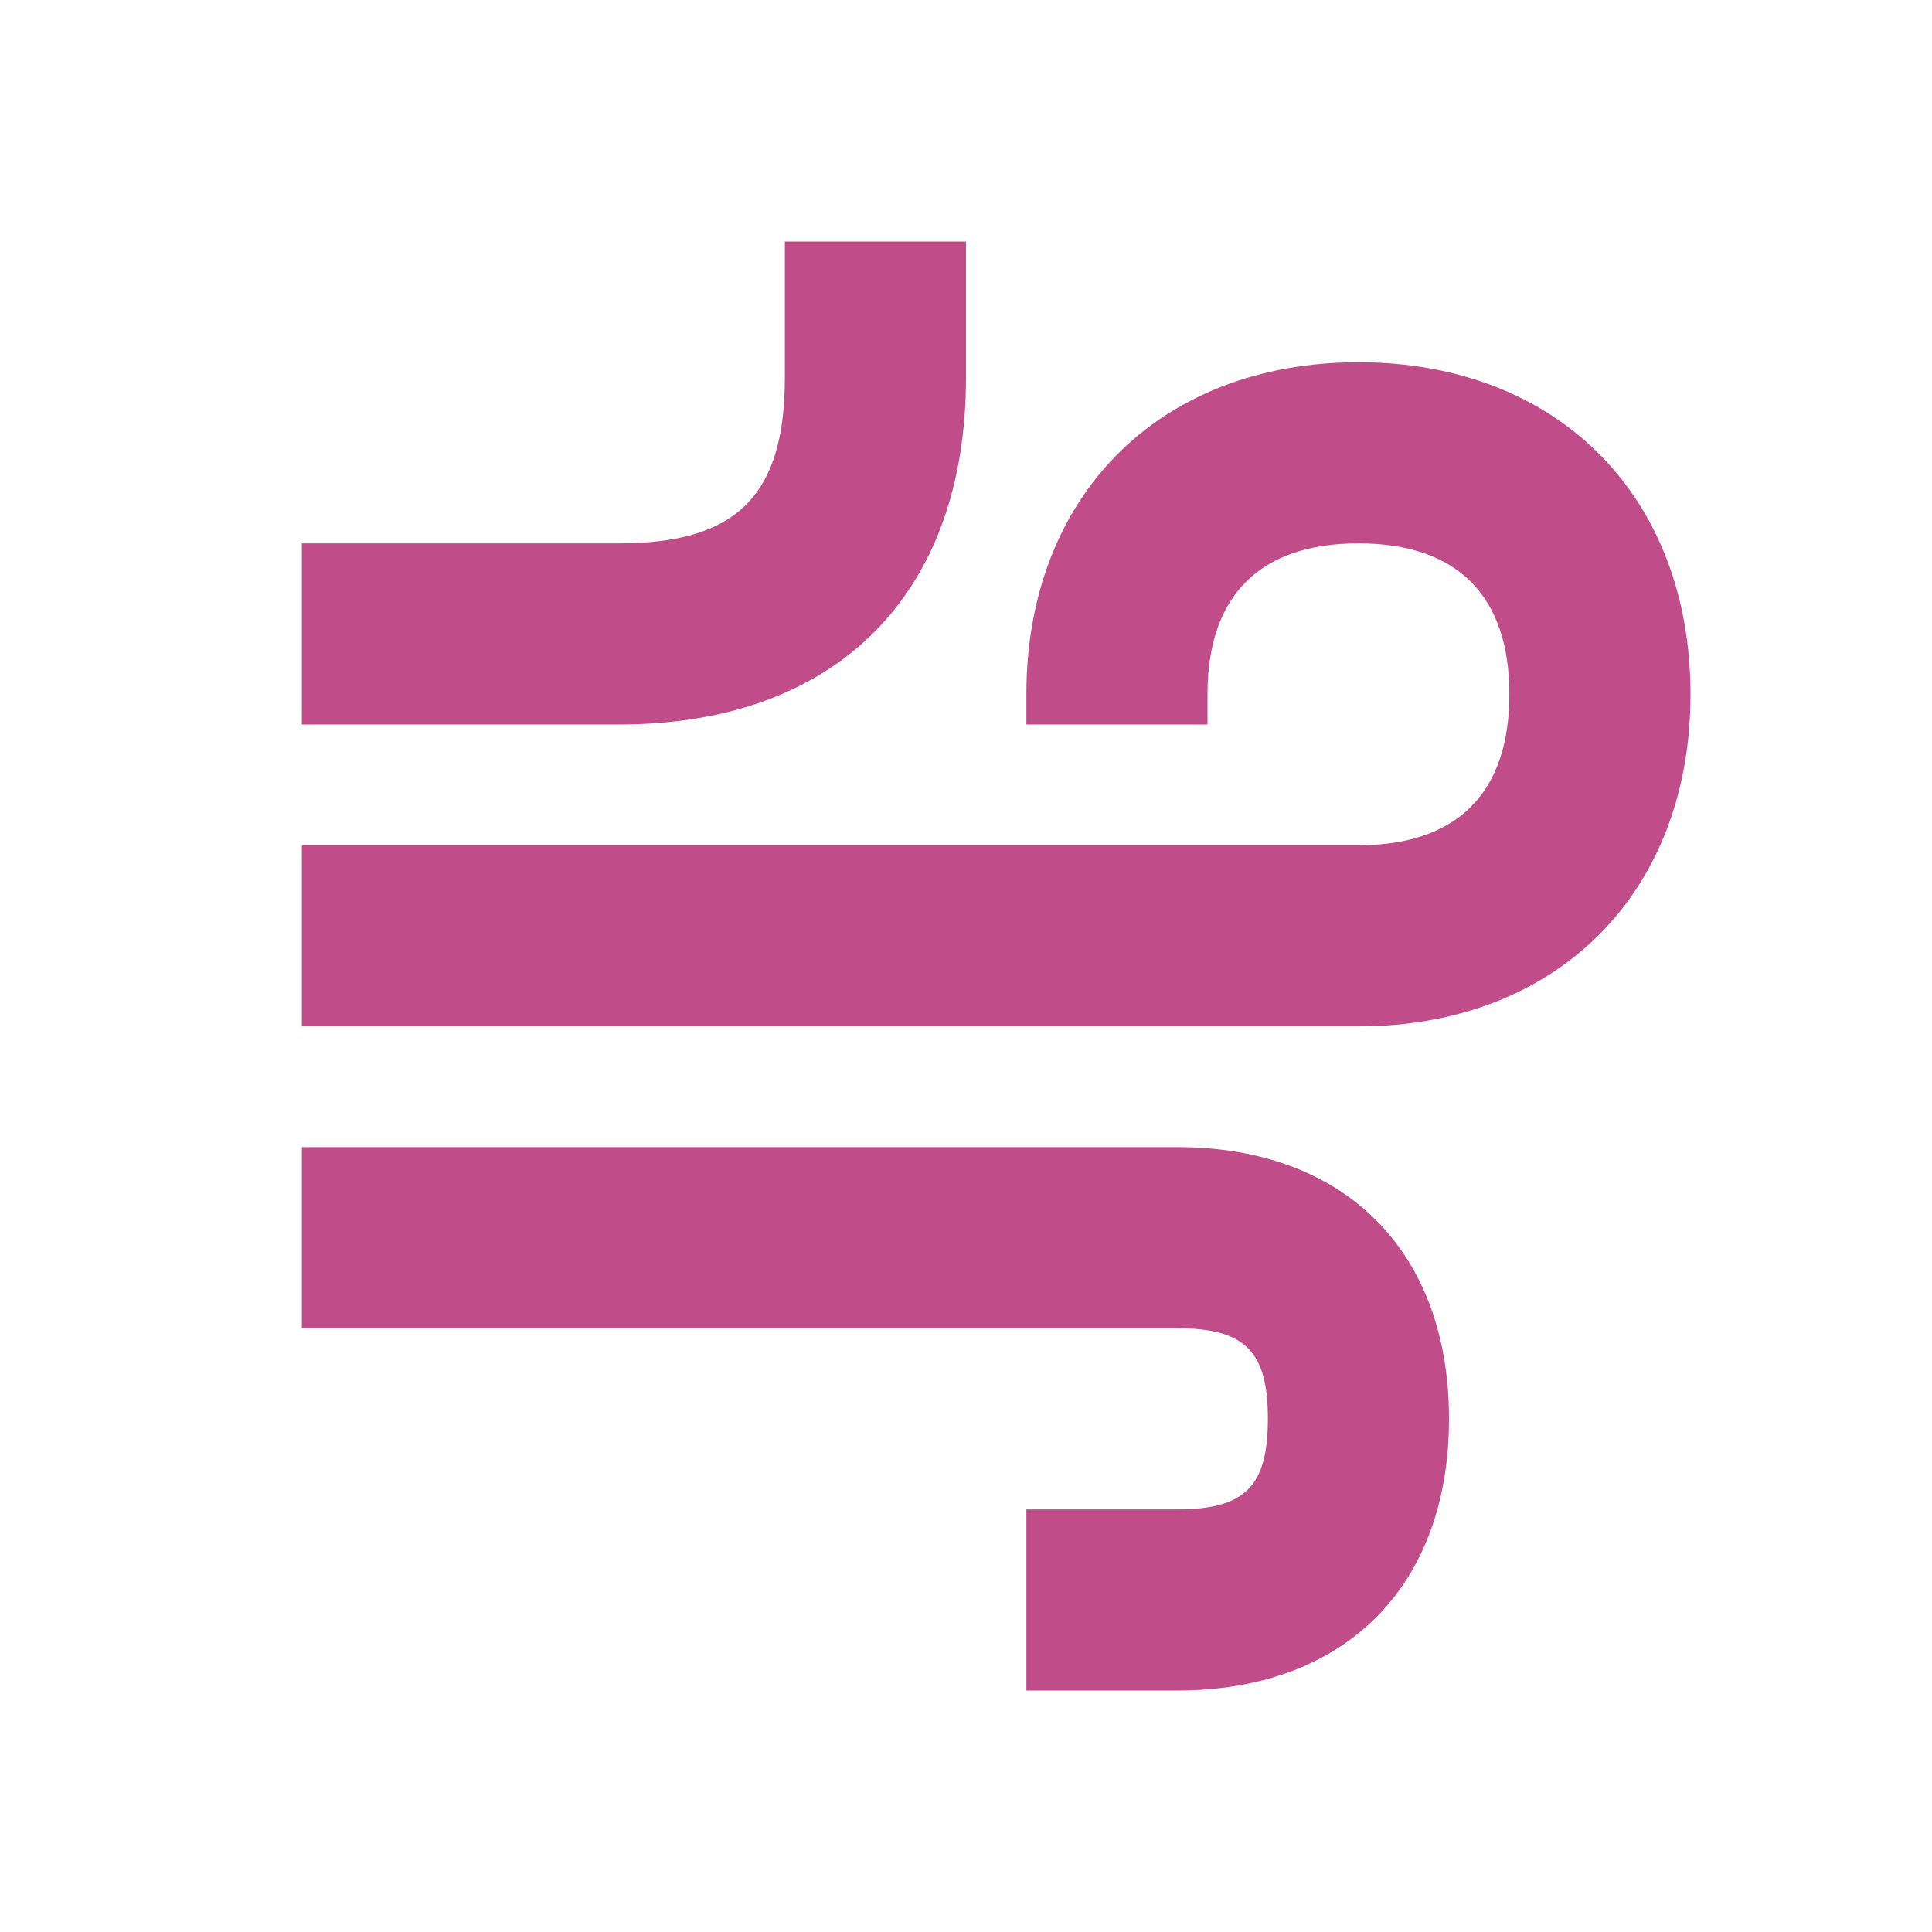
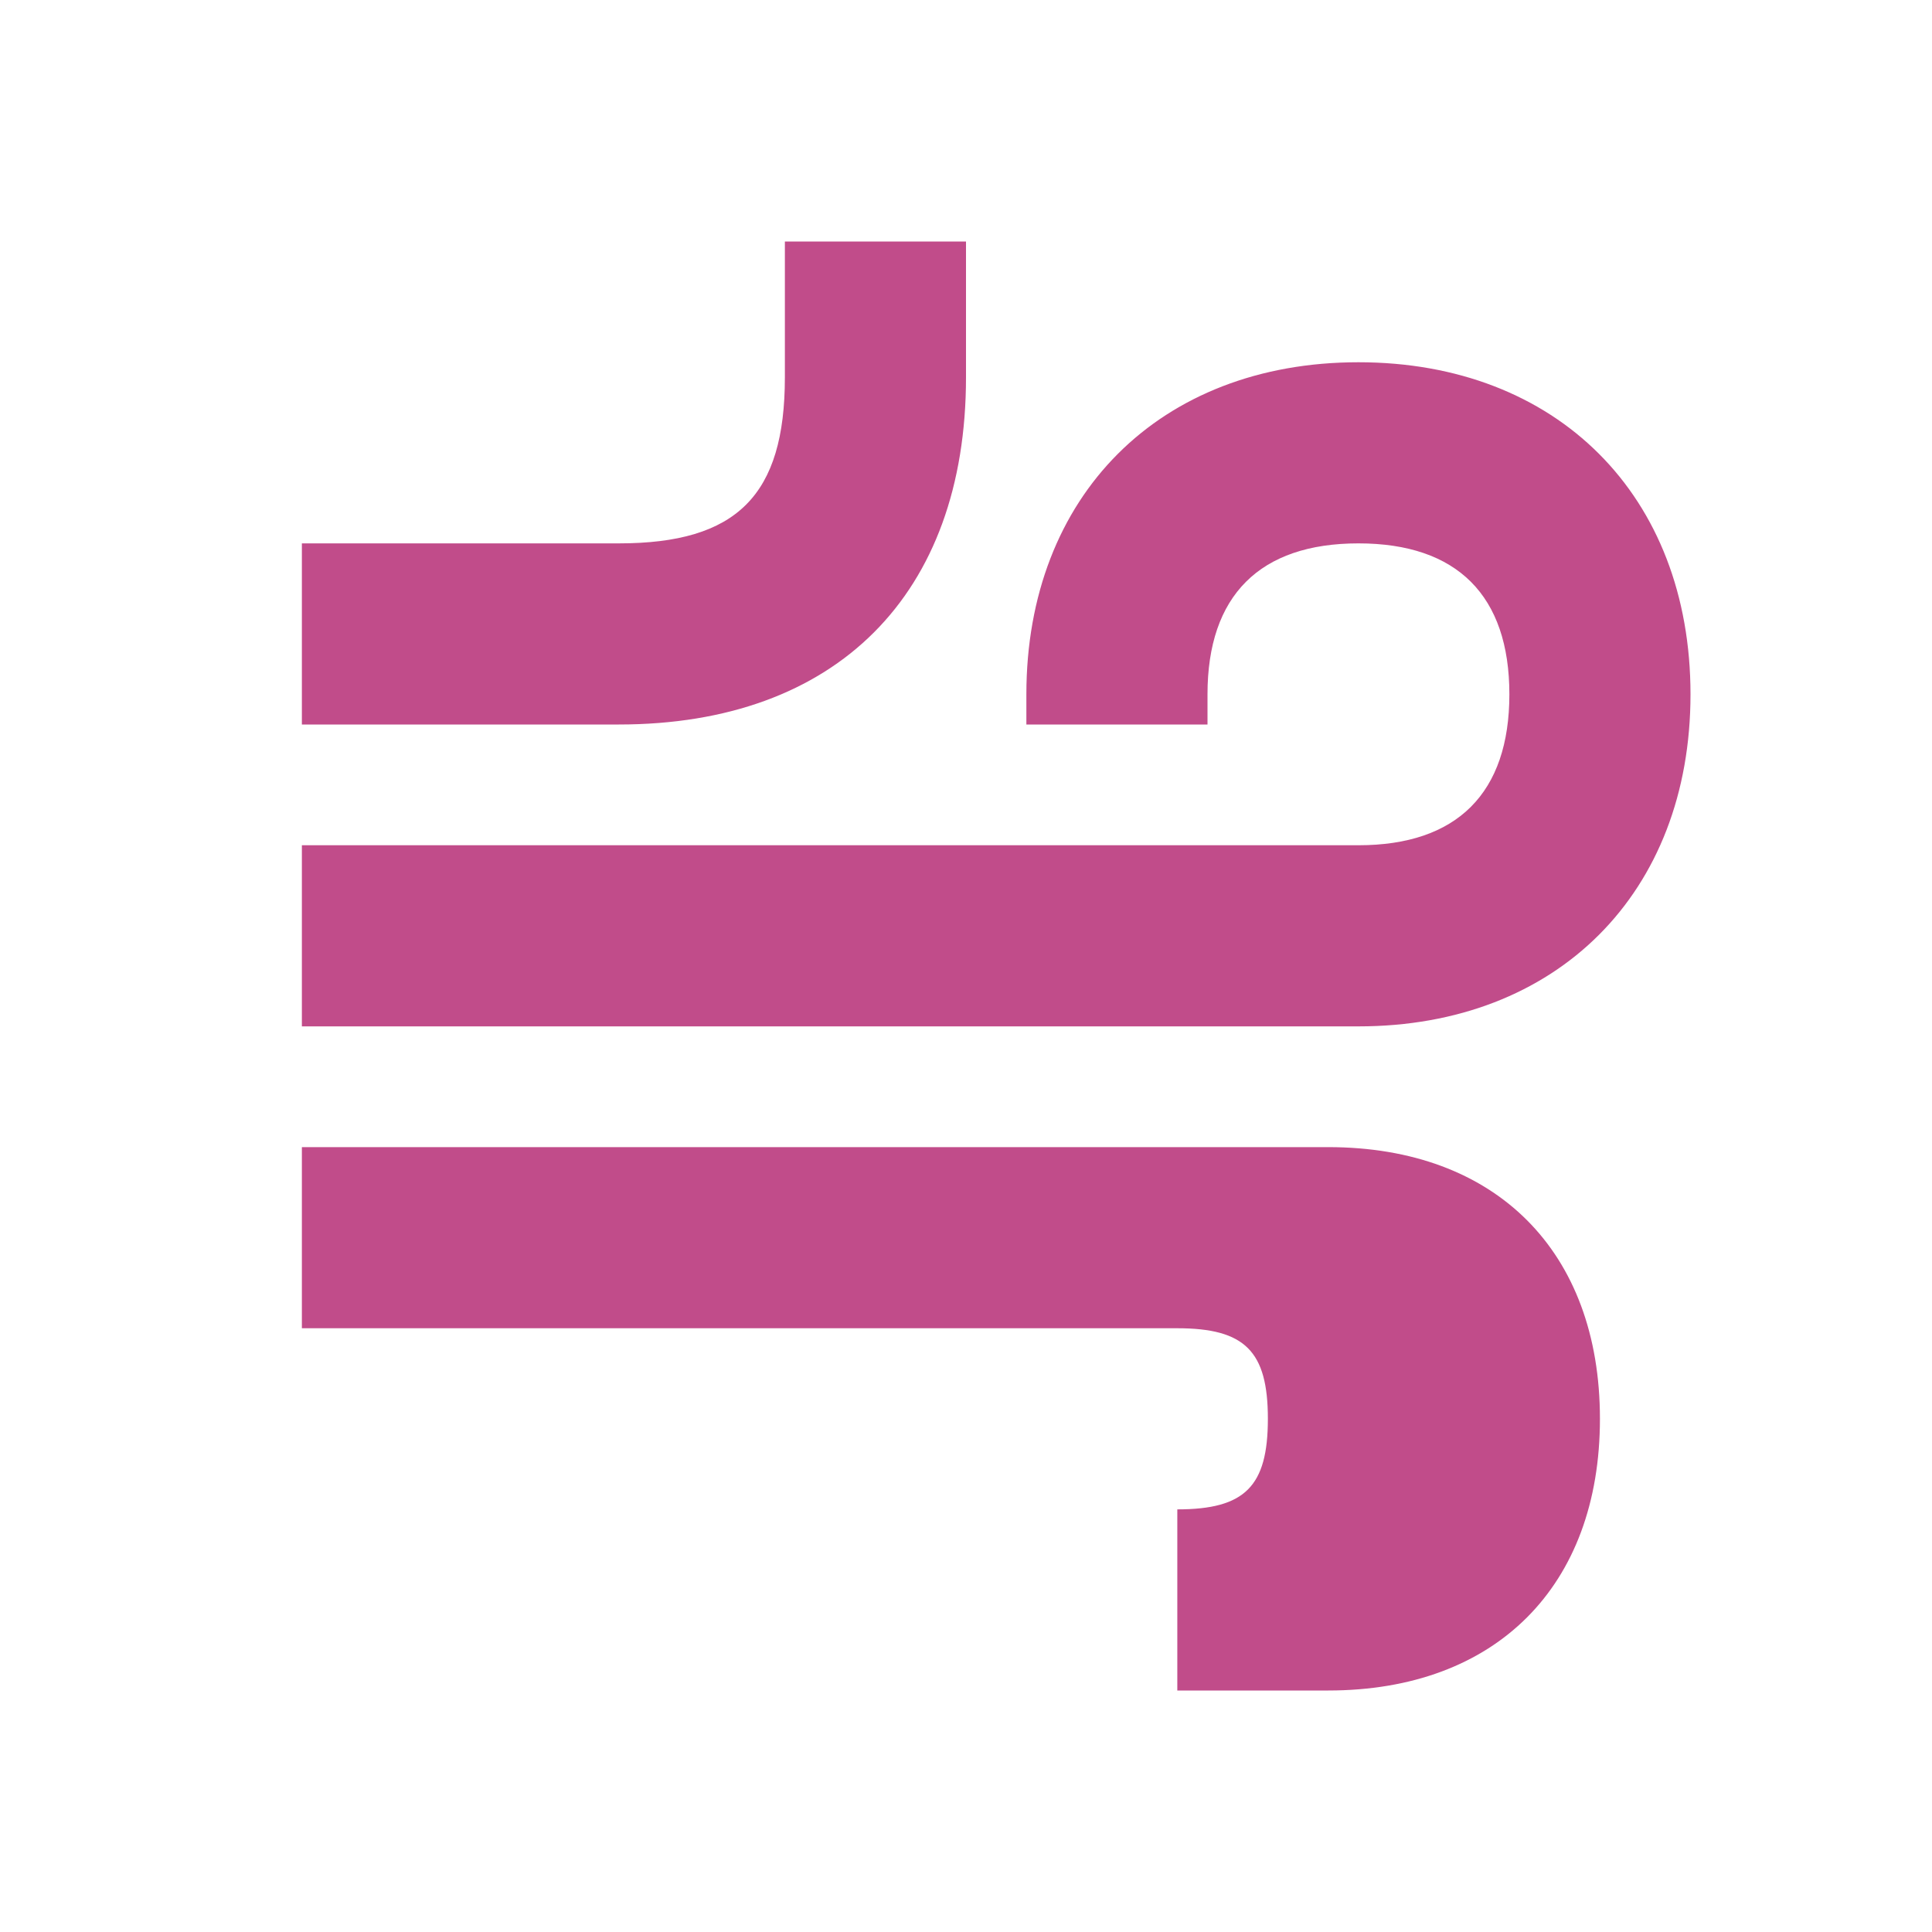
<svg xmlns="http://www.w3.org/2000/svg" viewBox="0 0 64 64">
  <defs fill="#C14C8A" />
-   <path d="m20.5,24h-10.5v-6h10.5c3.91,0,5.5-1.59,5.5-5.5v-4.5h6v4.5c0,7.2-4.3,11.5-11.5,11.5Zm18.5,14H10v6h29c2.24,0,3,.76,3,3s-.76,3-3,3h-5v6h5c5.55,0,9-3.45,9-9s-3.45-9-9-9Zm6-26c-6.58,0-11,4.42-11,11v1h6v-1c0-3.27,1.73-5,5-5s5,1.73,5,5-1.73,5-5,5H10v6h35c6.58,0,11-4.42,11-11s-4.42-11-11-11Z" fill="#C14C8A" />
+   <path d="m20.5,24h-10.5v-6h10.5c3.91,0,5.5-1.59,5.5-5.5v-4.5h6v4.5c0,7.2-4.3,11.5-11.5,11.5Zm18.5,14H10v6h29c2.24,0,3,.76,3,3s-.76,3-3,3v6h5c5.55,0,9-3.45,9-9s-3.45-9-9-9Zm6-26c-6.58,0-11,4.42-11,11v1h6v-1c0-3.27,1.73-5,5-5s5,1.73,5,5-1.73,5-5,5H10v6h35c6.58,0,11-4.42,11-11s-4.42-11-11-11Z" fill="#C14C8A" />
</svg>